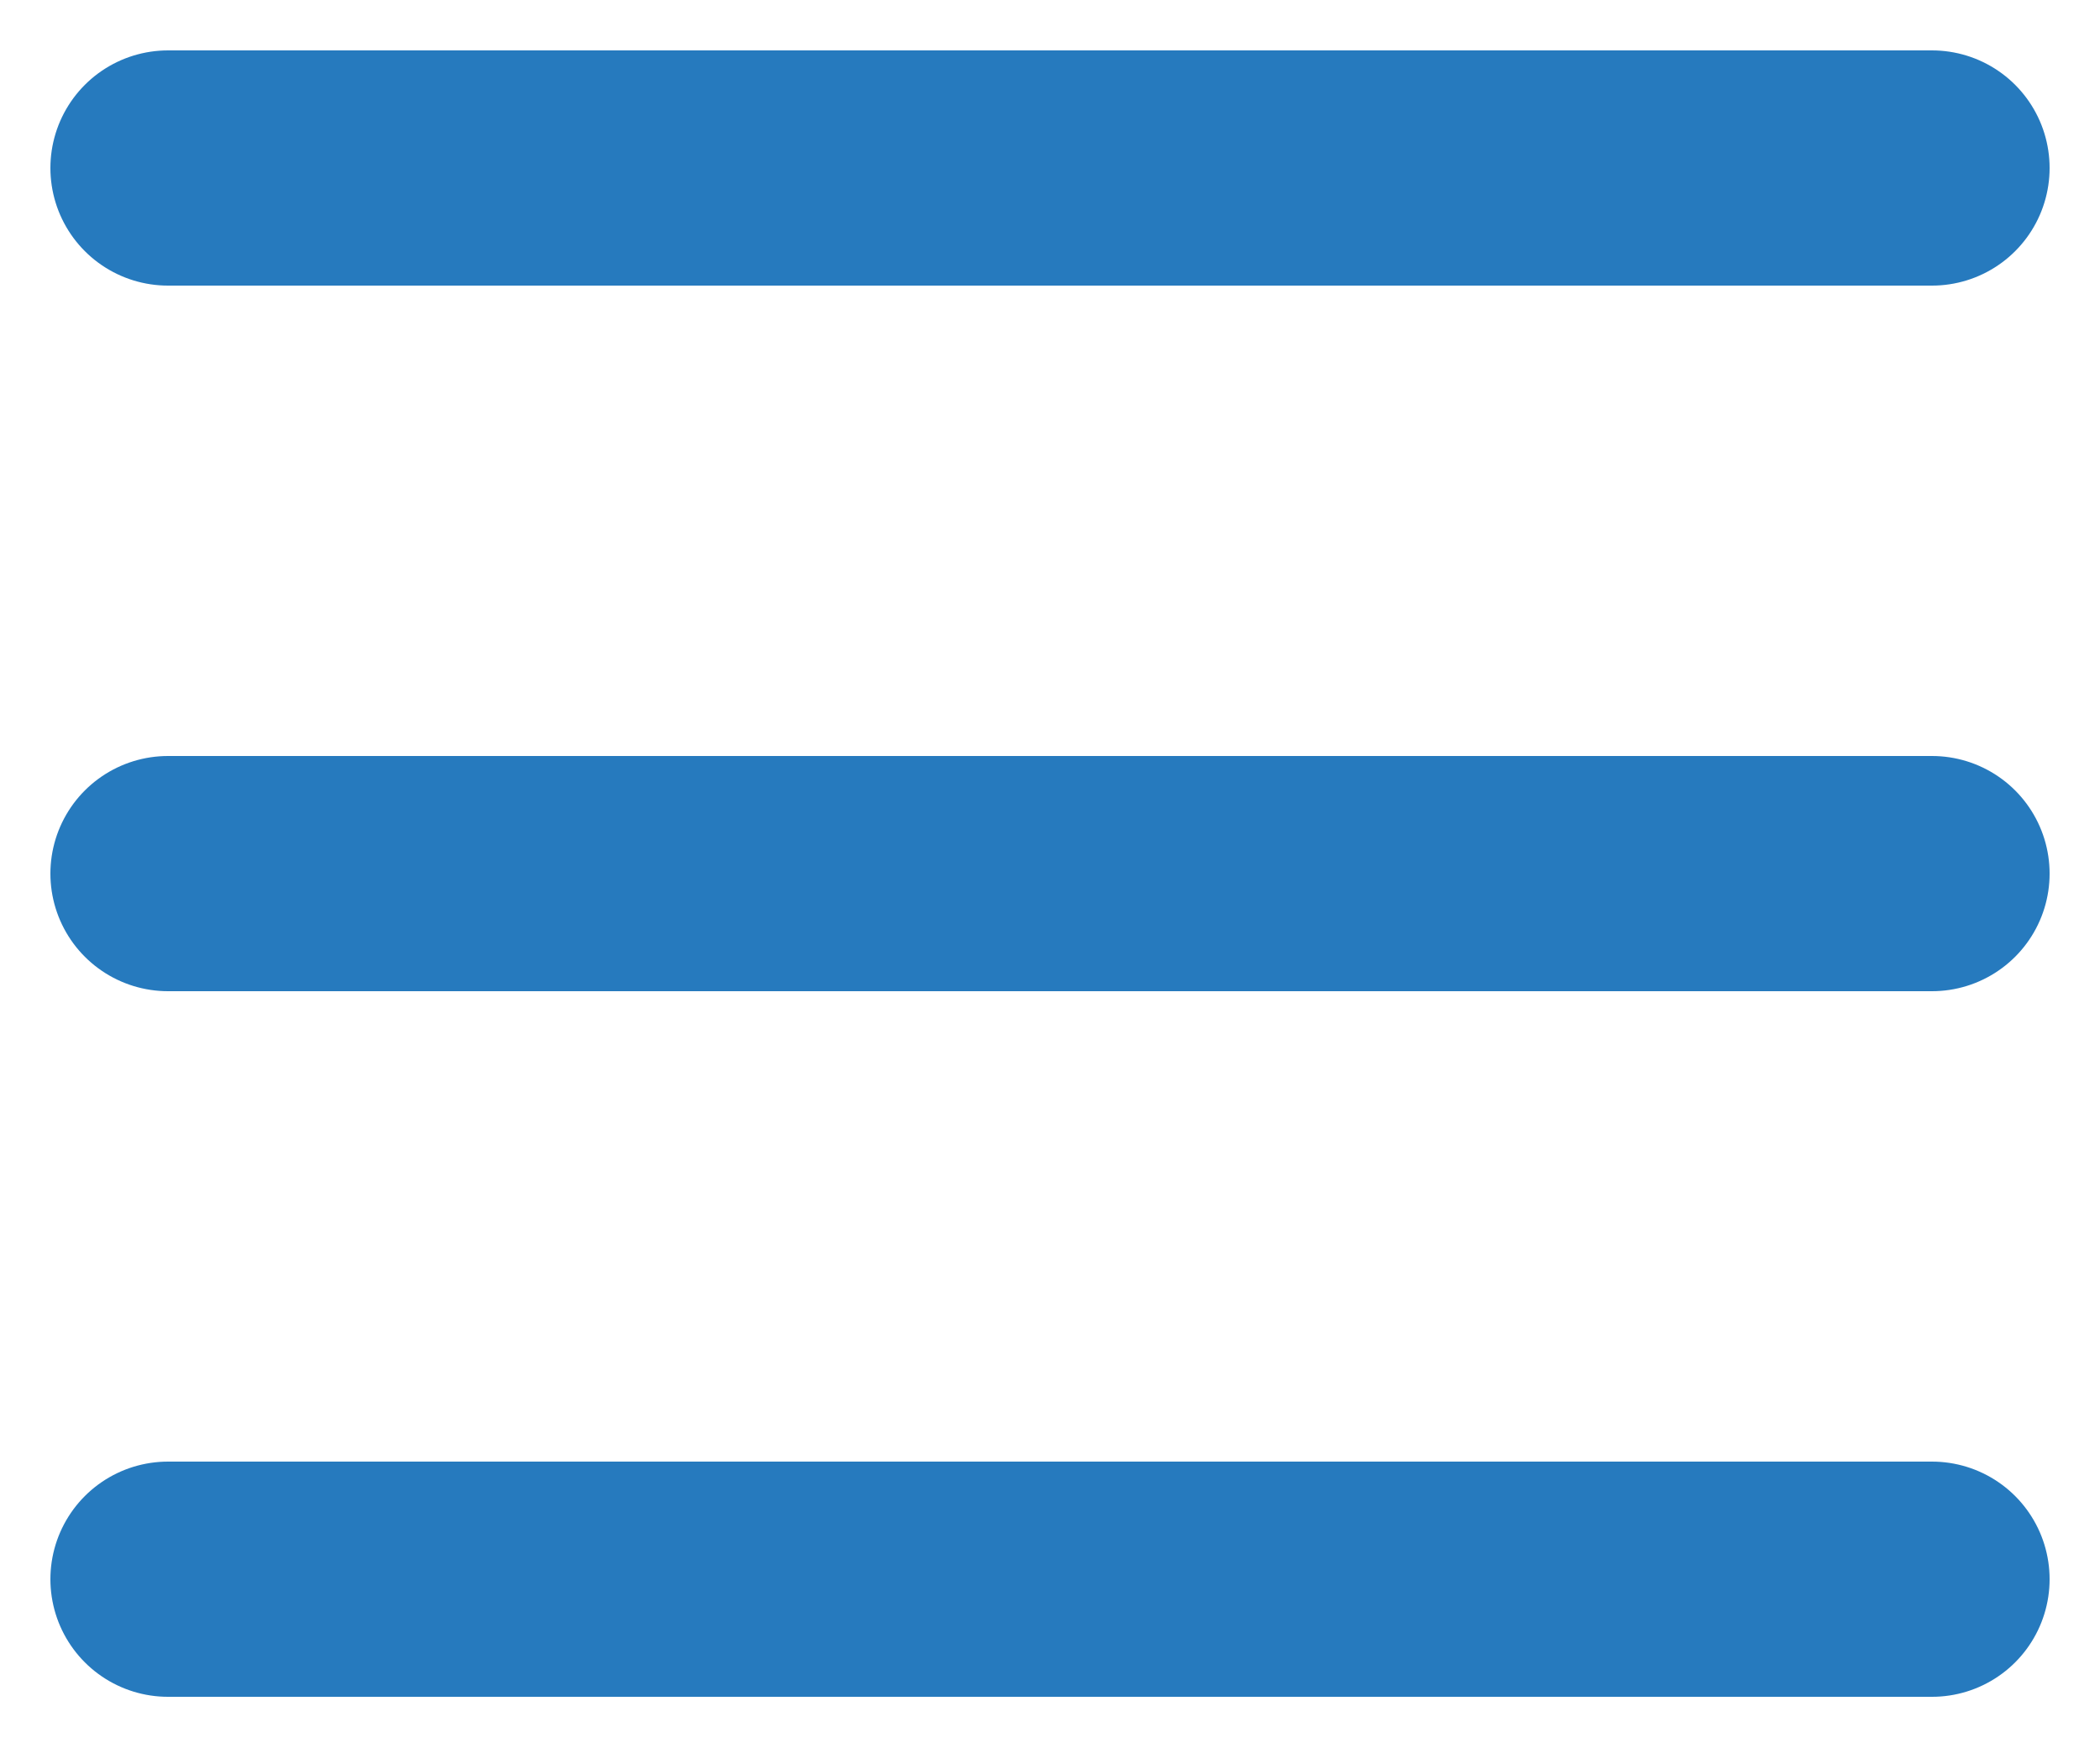
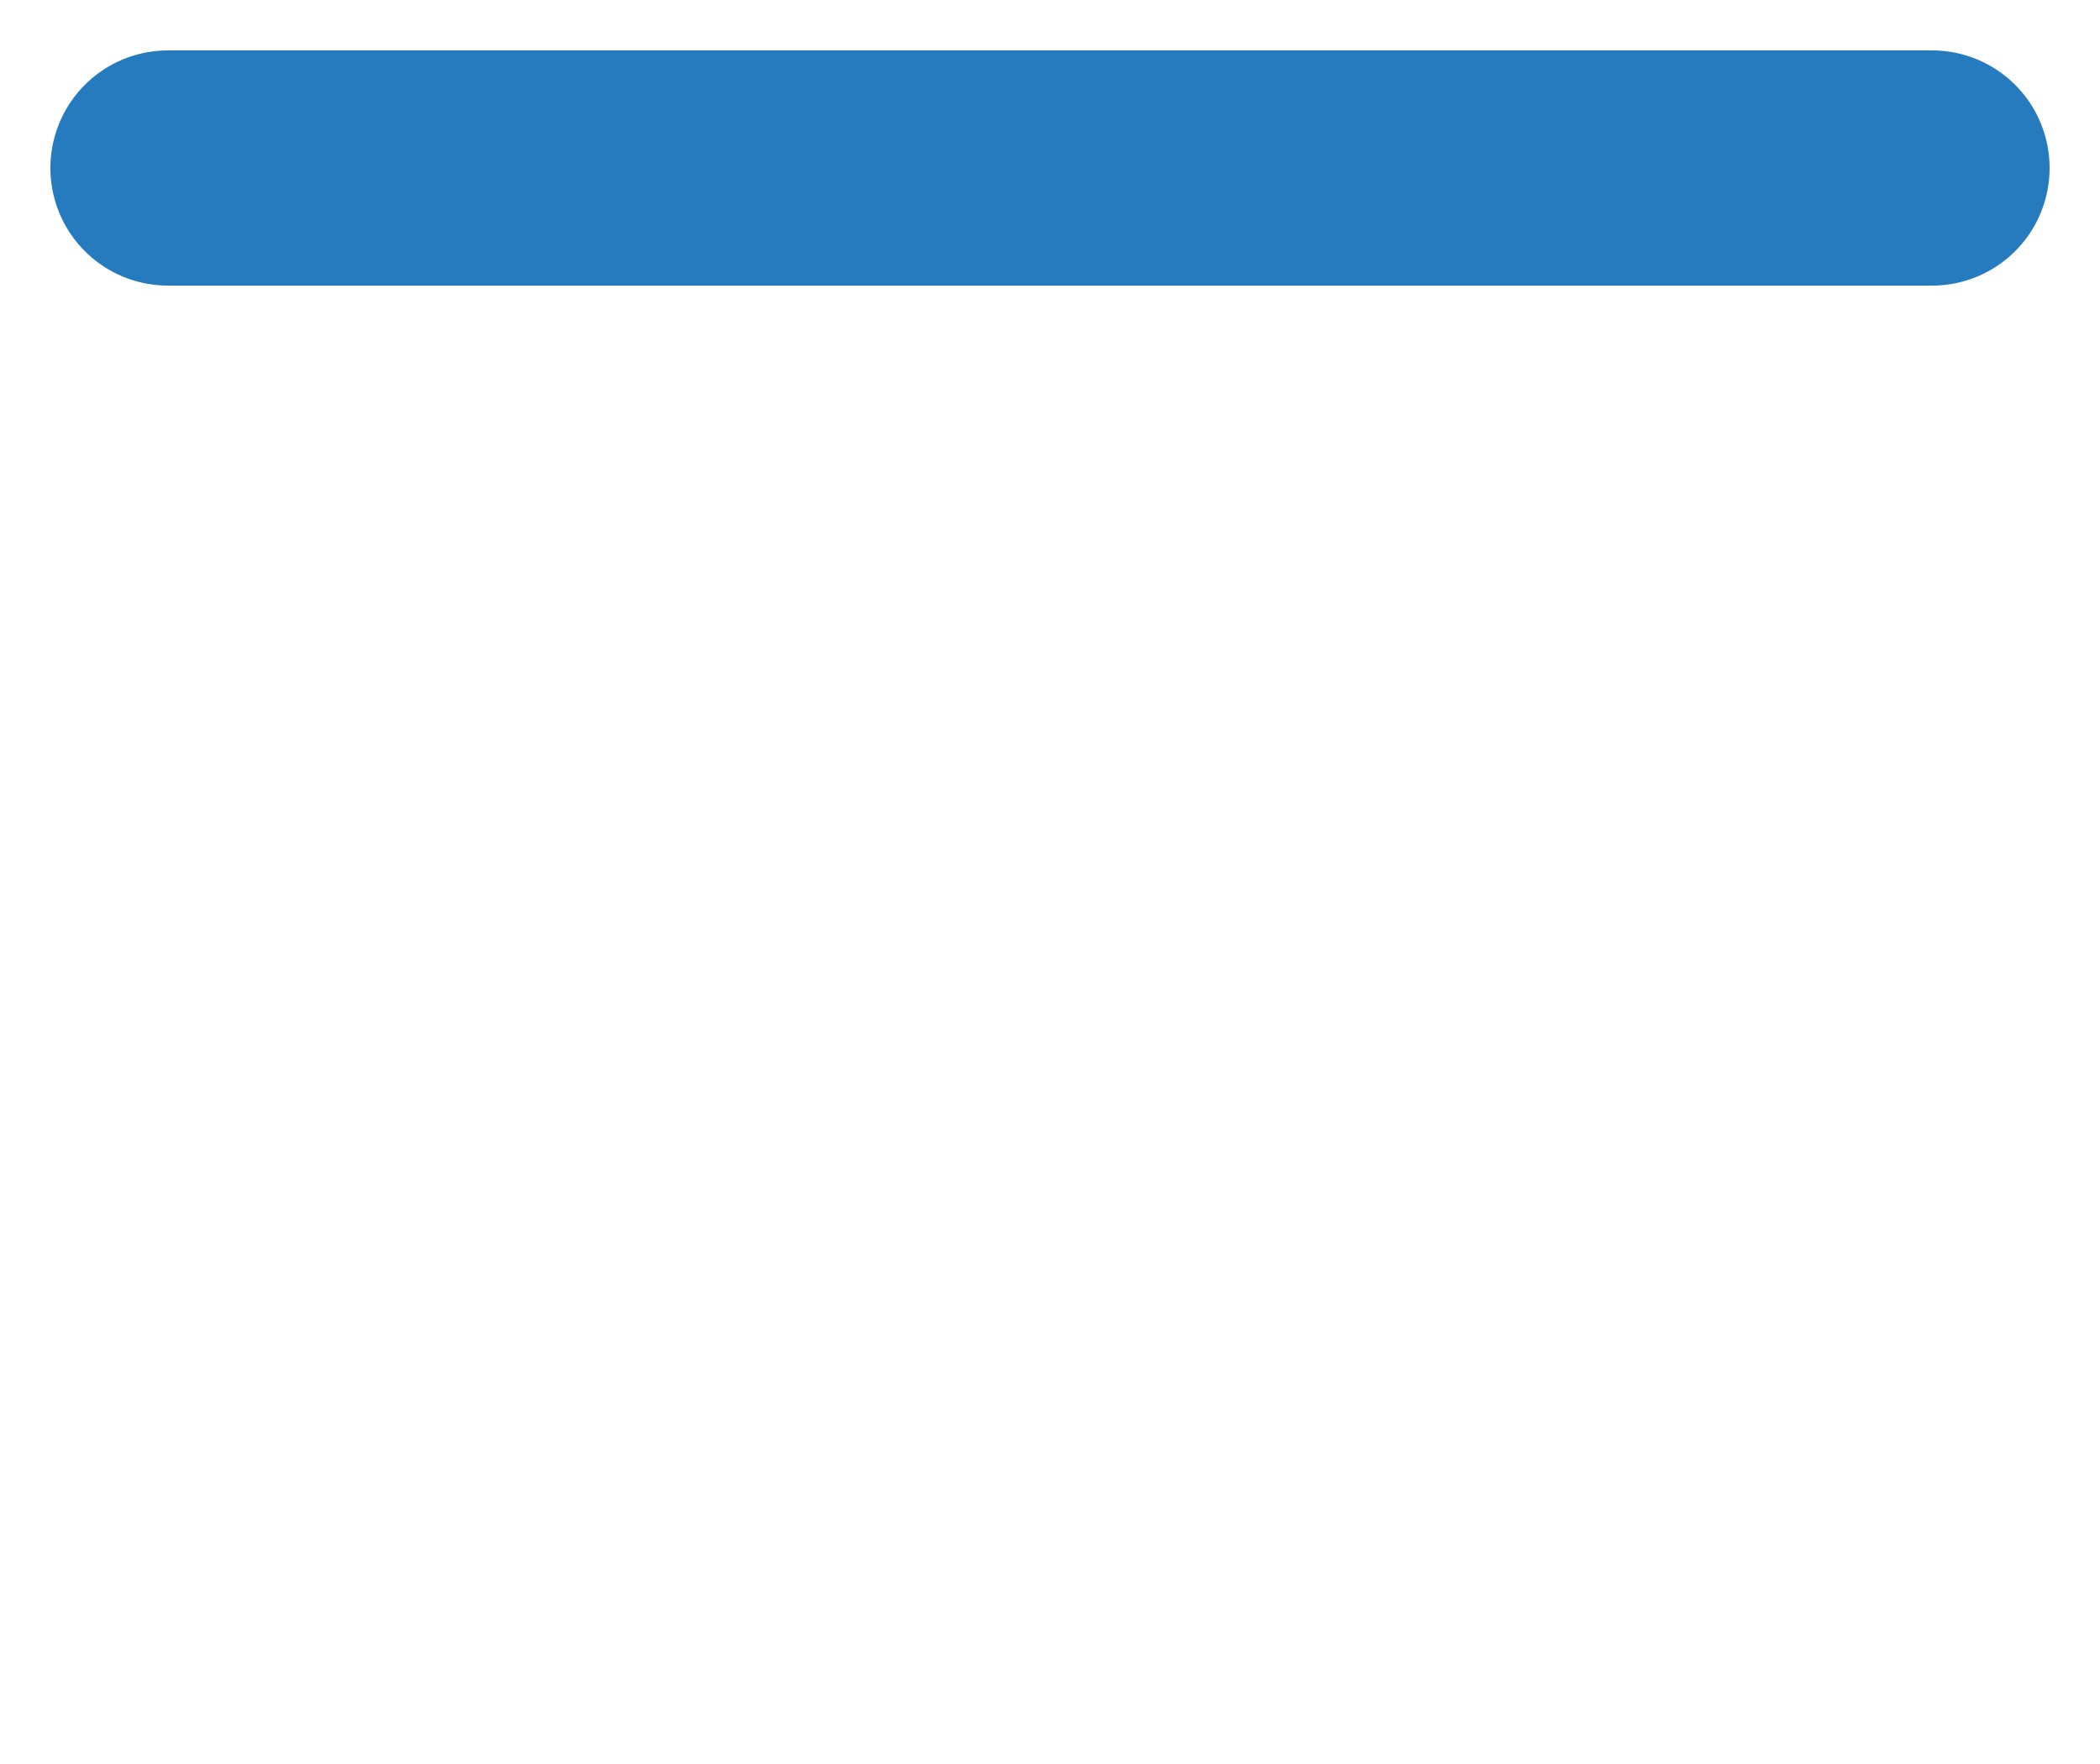
<svg xmlns="http://www.w3.org/2000/svg" width="25" height="21" viewBox="0 0 25 21" fill="none">
-   <path d="M2 18.8H23" stroke="#267ABE" stroke-width="2.8" stroke-linecap="round" />
-   <path d="M2 10.4H23" stroke="#267ABE" stroke-width="2.8" stroke-linecap="round" />
  <path d="M2 2H23" stroke="#267ABE" stroke-width="2.8" stroke-linecap="round" />
</svg>